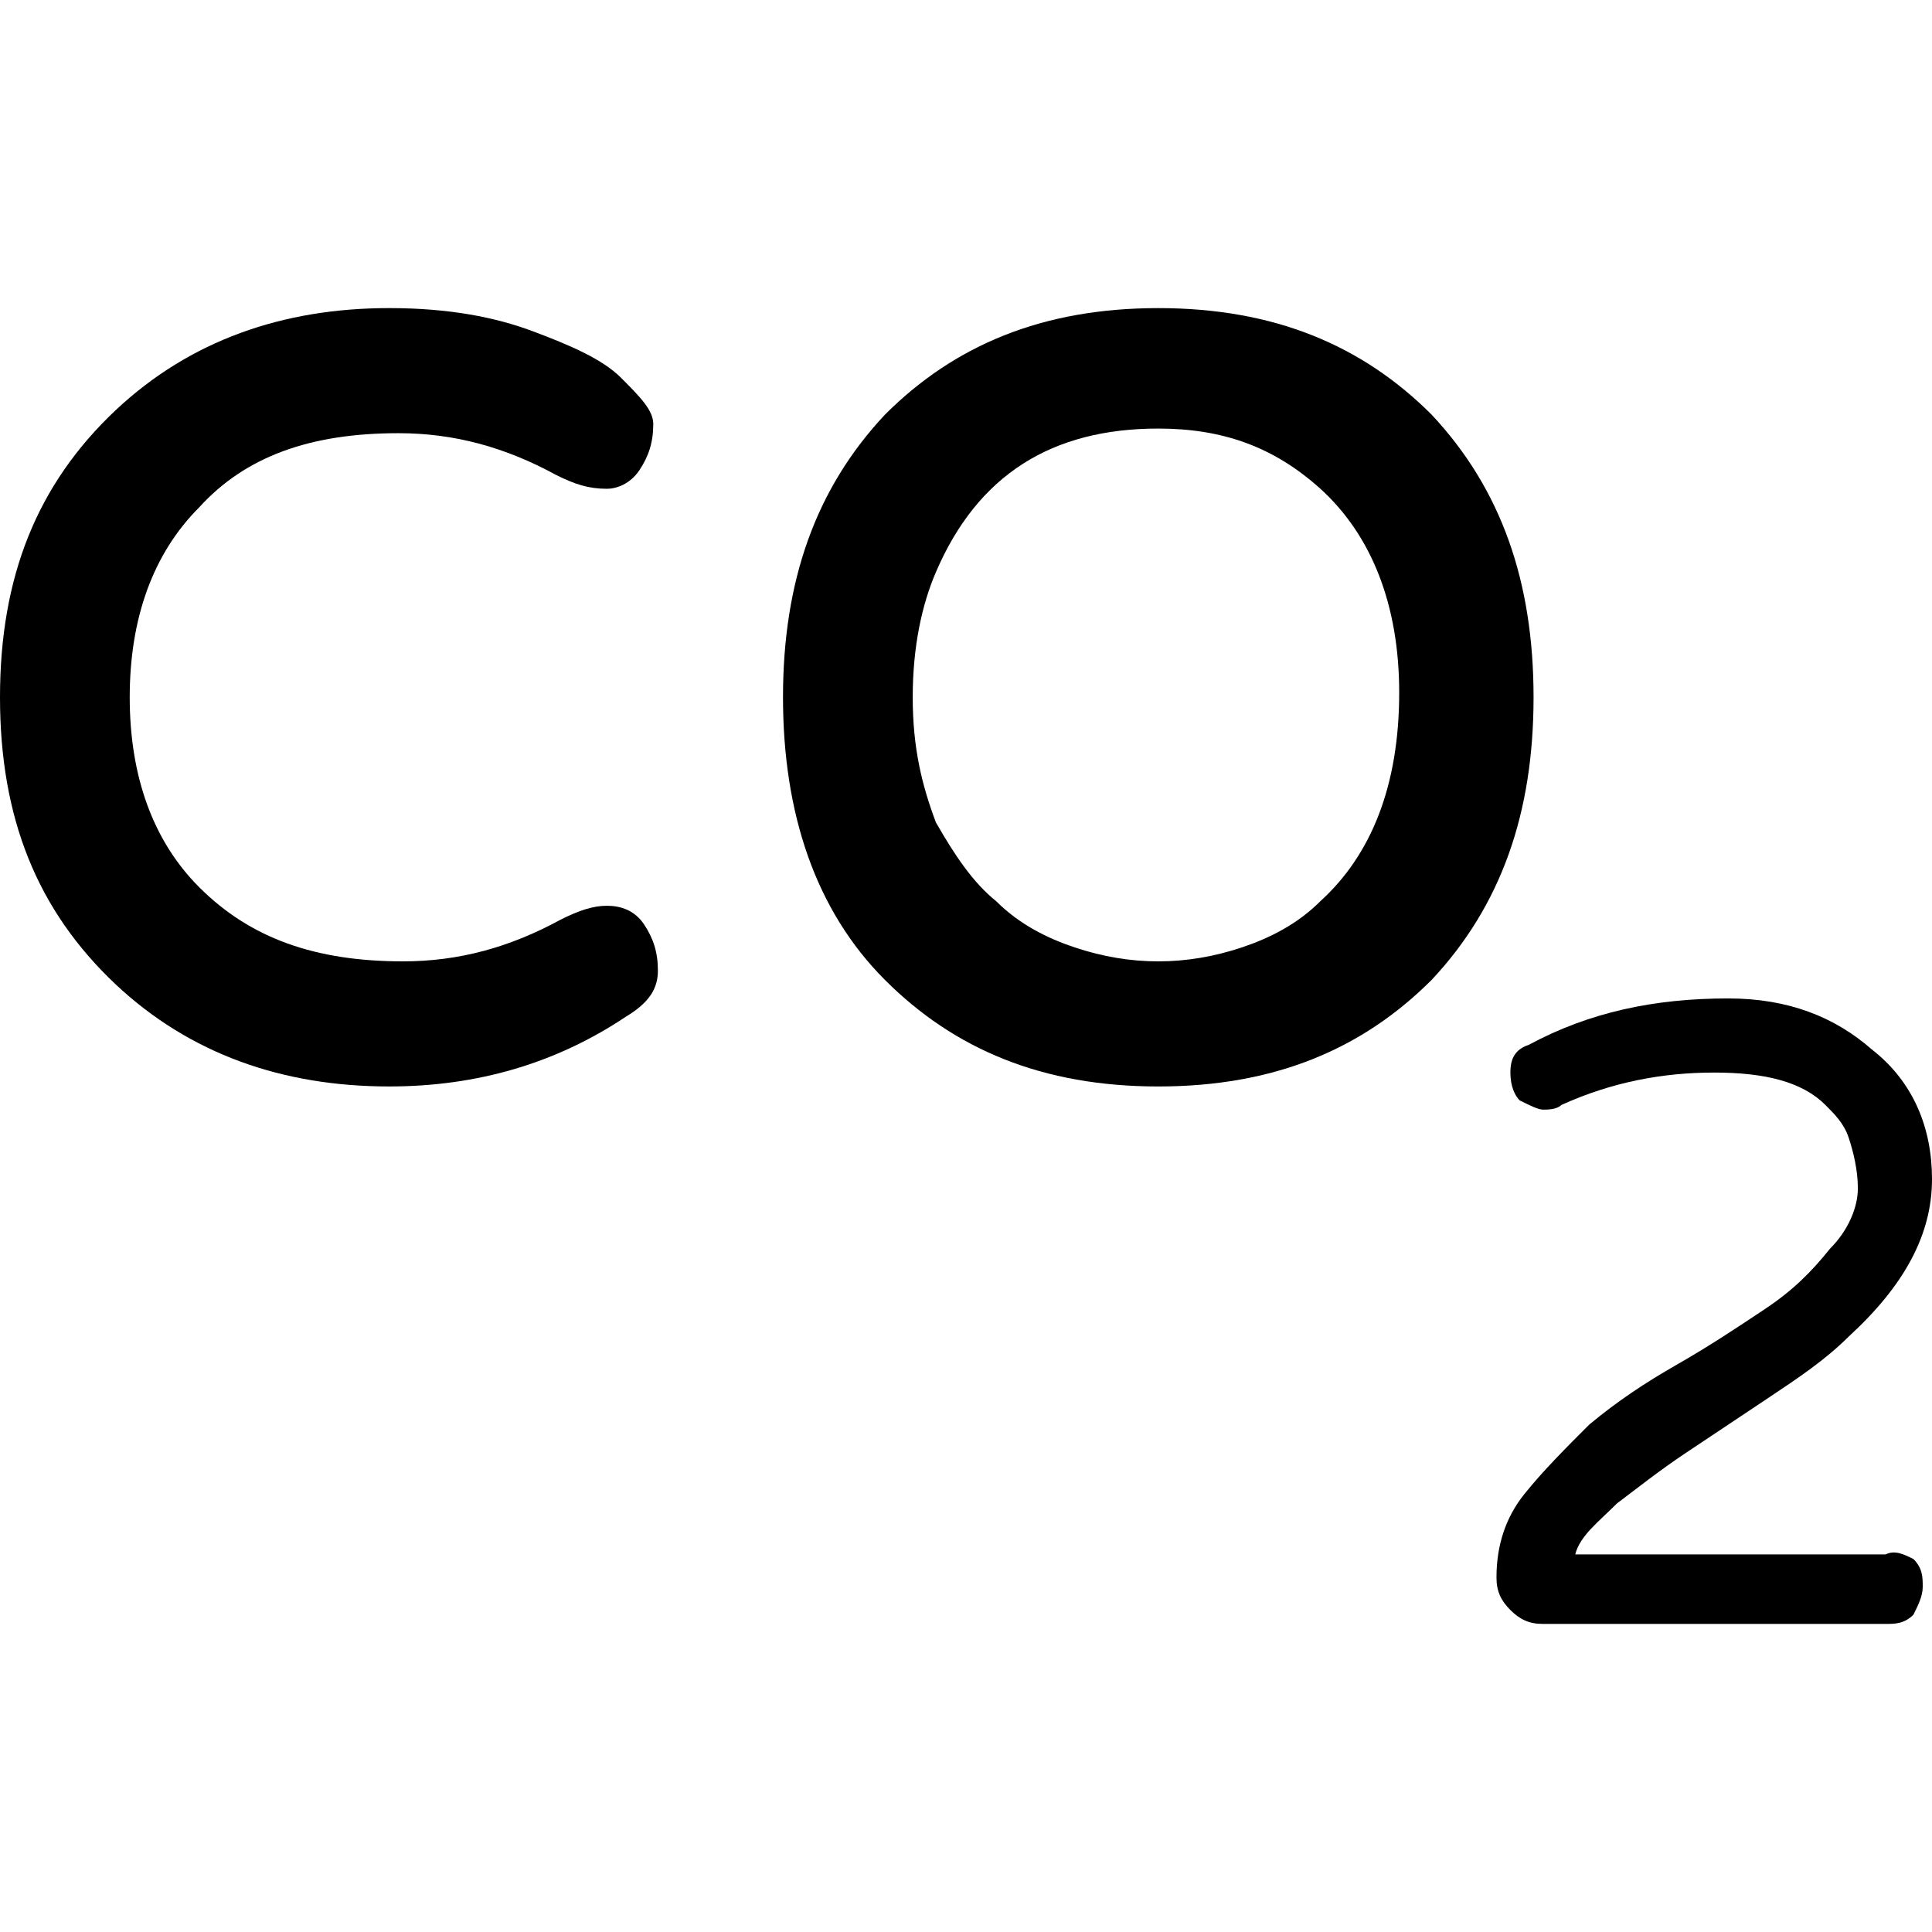
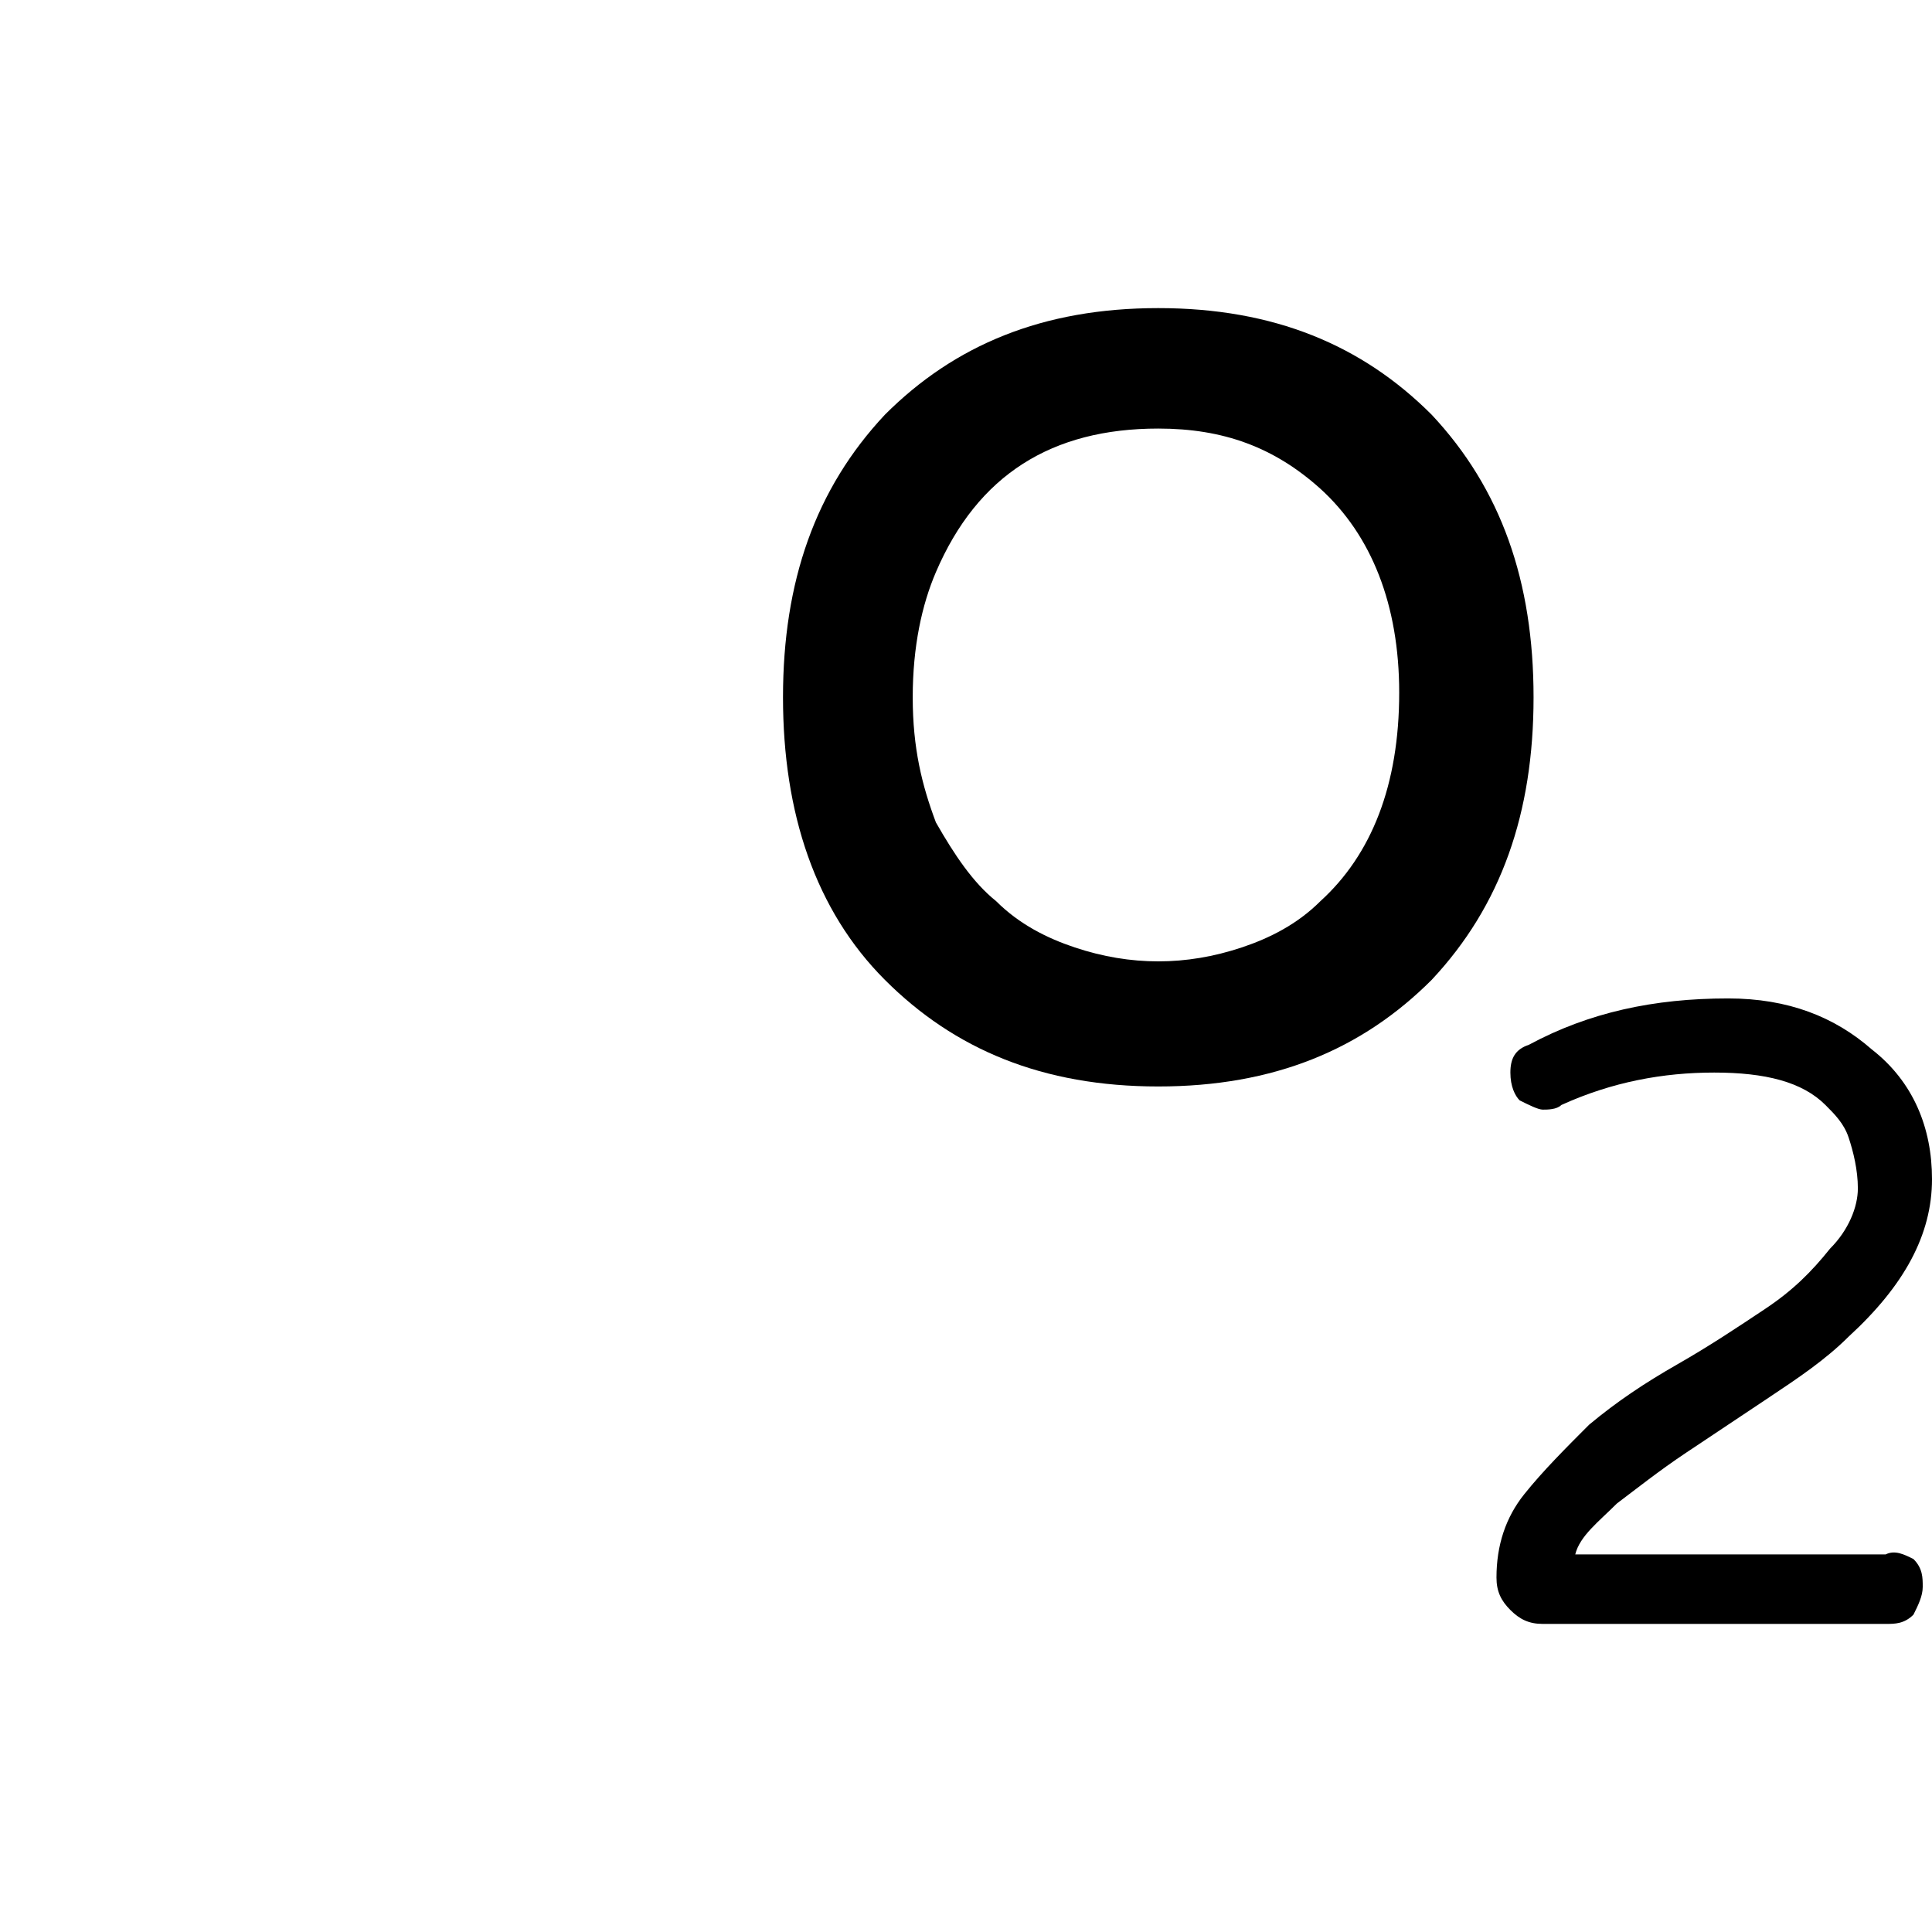
<svg xmlns="http://www.w3.org/2000/svg" xml:space="preserve" viewBox="0 0 444.8 444.8" id="Layer_1" version="1.1" width="800px" height="800px" fill="#000000">
  <g>
    <g>
-       <path d="M148.267,212.8c-2.133-3.2-5.333-4.267-8.533-4.267s-6.4,1.066-10.667,3.2c-11.733,6.4-23.466,9.6-36.267,9.6    c-20.267,0-35.2-5.333-46.934-17.067c-10.667-10.667-16-25.6-16-43.733s5.333-33.067,16-43.733    c10.667-11.733,25.6-17.067,45.867-17.067c12.8,0,24.533,3.2,36.267,9.6c4.267,2.133,7.467,3.2,11.733,3.2    c2.133,0,5.333-1.067,7.467-4.267c2.133-3.2,3.2-6.4,3.2-10.667c0-3.2-3.2-6.4-7.467-10.667s-11.733-7.467-20.267-10.667    c-8.534-3.2-19.2-5.333-33.067-5.333c-24.533,0-45.867,7.467-62.933,23.467C8.533,111.467,0,132.8,0,160.533    s8.533,49.067,26.667,66.133c17.067,16,38.4,23.467,62.933,23.467c20.267,0,38.4-5.333,54.4-16c5.333-3.2,7.467-6.4,7.467-10.667    S150.4,216,148.267,212.8z" />
-     </g>
+       </g>
  </g>
  <g>
    <g>
      <path d="M329.601,95.467c-16-16-36.267-24.533-62.933-24.533s-46.934,8.534-62.933,24.533c-16,17.067-23.467,38.4-23.467,65.067    s7.467,49.067,23.467,65.067s36.267,24.533,62.933,24.533s46.933-8.533,62.933-24.533c16-17.067,23.467-38.4,23.467-65.067    S345.601,112.533,329.601,95.467z M304.001,207.467c-5.333,5.333-11.734,8.534-18.133,10.667c-6.4,2.133-12.8,3.2-19.2,3.2    c-6.4,0-12.8-1.066-19.2-3.2c-6.4-2.133-12.8-5.333-18.133-10.667c-5.333-4.267-9.6-10.667-13.867-18.133    c-3.2-8.534-5.333-17.067-5.333-28.8s2.133-21.333,5.333-28.8c9.6-22.4,26.667-33.067,51.2-33.067    c14.933,0,26.667,4.267,37.333,13.867c11.733,10.667,18.133,26.667,18.133,46.933C322.134,180.8,315.734,196.8,304.001,207.467z" />
    </g>
  </g>
  <g>
    <g>
      <path d="M434.134,357.867h-71.467c1.067-4.267,5.333-7.467,9.6-11.733c4.267-3.2,9.6-7.467,16-11.733    c6.4-4.267,12.8-8.534,19.2-12.8c6.4-4.267,12.8-8.533,18.133-13.867c12.8-11.733,19.2-23.466,19.2-36.267    c0-11.733-4.267-22.4-13.867-29.867c-8.534-7.467-19.2-11.733-33.067-11.733c-17.066,0-32,3.2-45.867,10.667    c-3.2,1.067-4.267,3.2-4.267,6.4c0,3.2,1.067,5.333,2.133,6.4c2.133,1.067,4.267,2.133,5.333,2.133s3.2,0,4.267-1.067    c11.733-5.333,23.466-7.467,35.2-7.467s20.267,2.133,25.6,7.467c2.133,2.133,4.267,4.267,5.333,7.467    c1.067,3.2,2.133,7.467,2.133,11.733s-2.133,9.6-6.4,13.867c-4.267,5.333-8.533,9.6-14.933,13.867    c-6.4,4.267-12.8,8.534-20.267,12.8c-7.466,4.267-13.867,8.533-20.267,13.867c-5.333,5.333-10.667,10.667-14.933,16    c-4.267,5.333-6.4,11.733-6.4,19.2c0,3.2,1.066,5.333,3.2,7.467c2.133,2.133,4.267,3.2,7.467,3.2h78.933    c2.133,0,4.267,0,6.4-2.133c1.067-2.133,2.133-4.267,2.133-6.4c0-2.133,0-4.267-2.133-6.4    C438.4,357.867,436.267,356.8,434.134,357.867z" />
    </g>
  </g>
</svg>